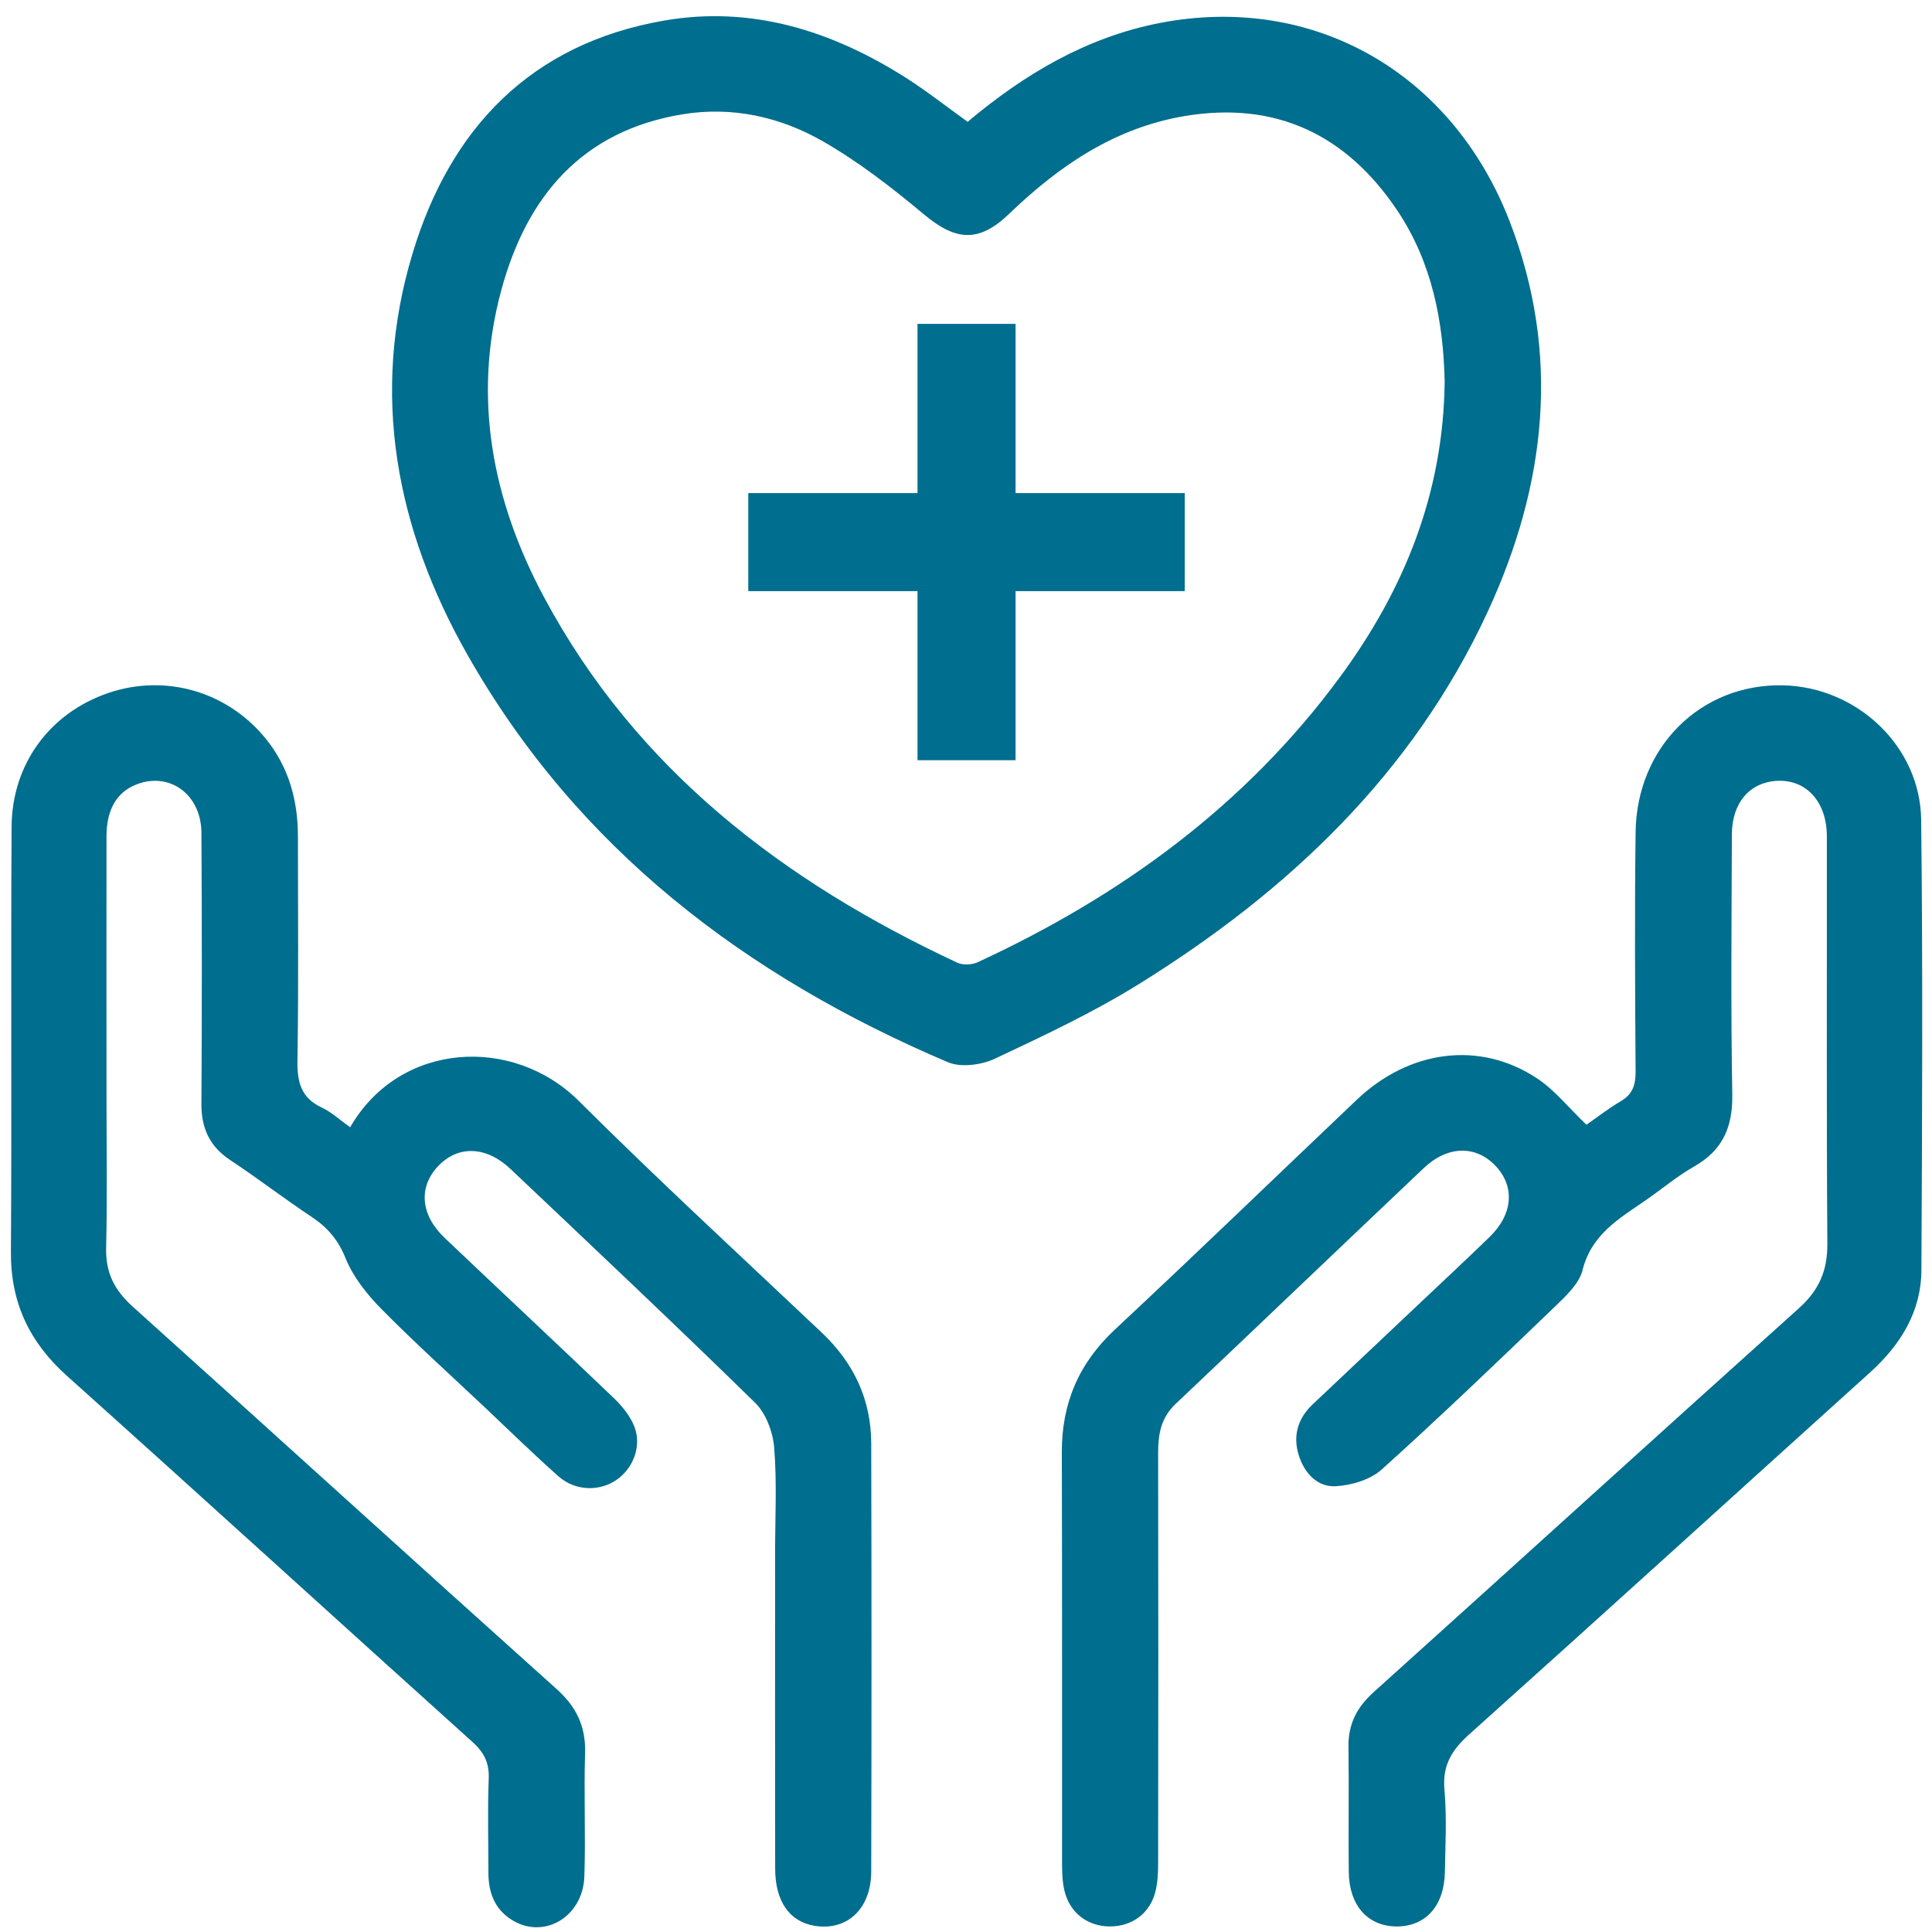
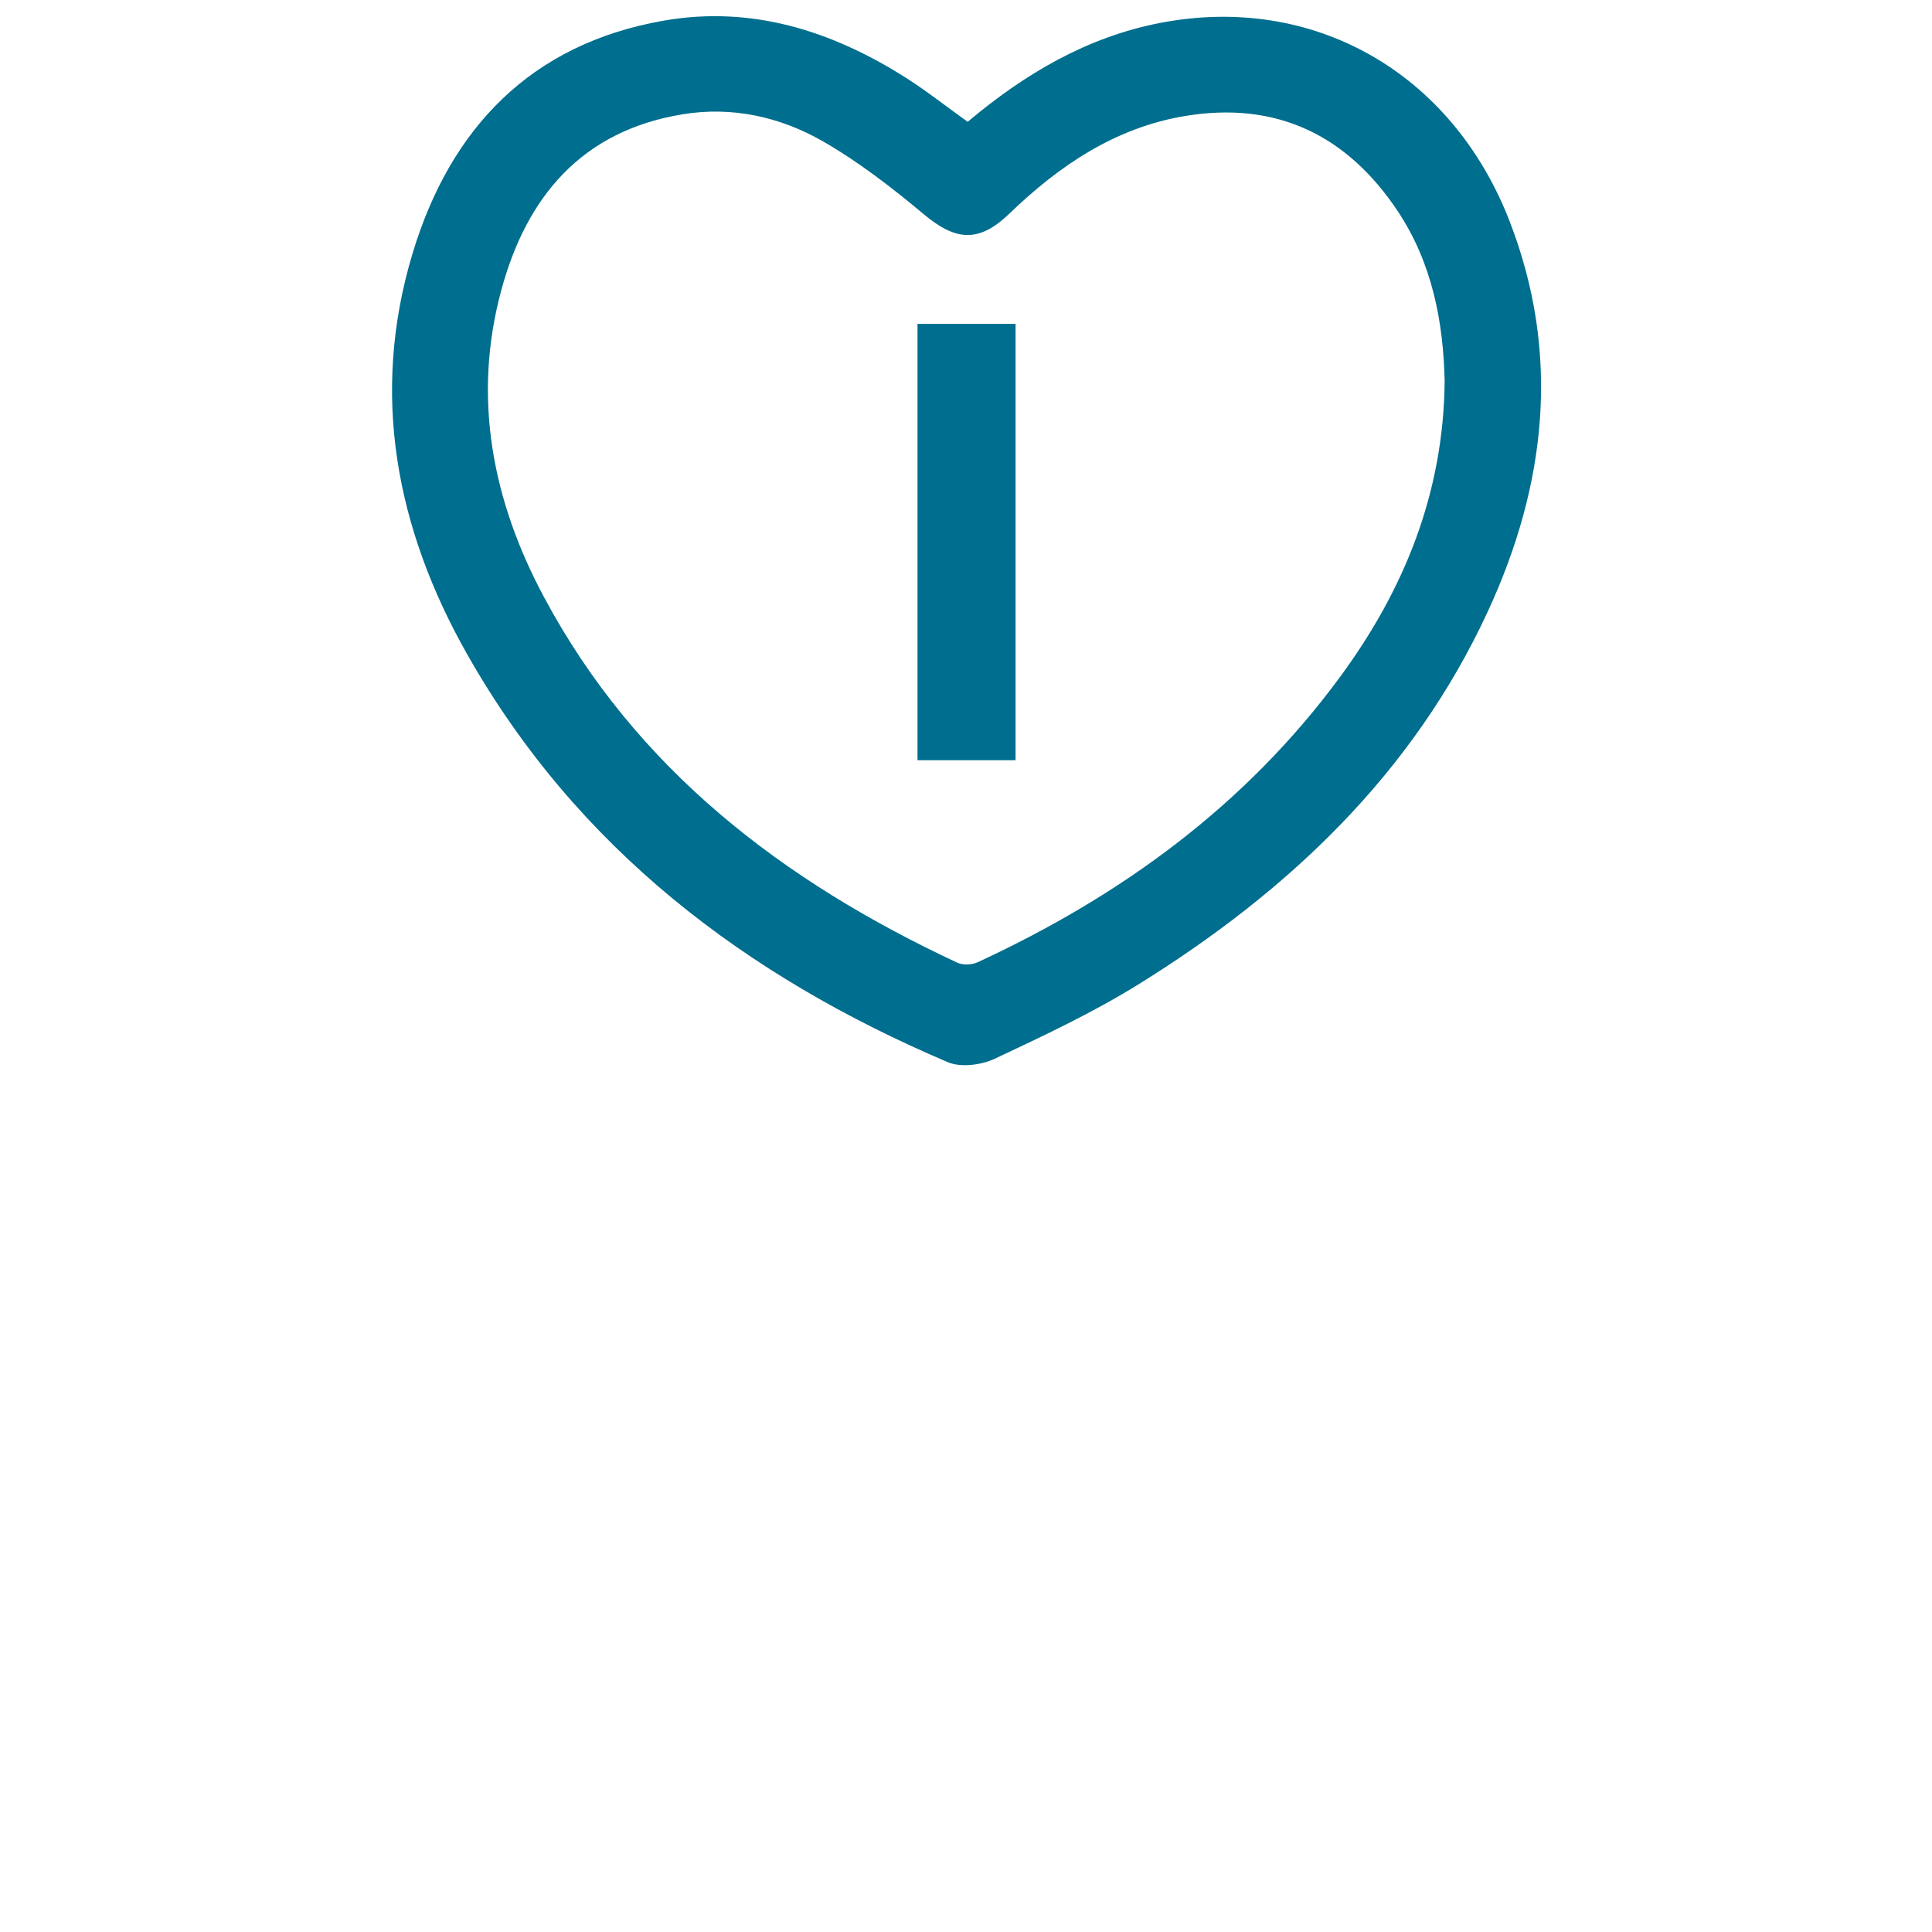
<svg xmlns="http://www.w3.org/2000/svg" width="58" height="58" viewBox="0 0 58 58" fill="none">
  <g clip-path="url(#clip0_688_184)">
-     <path d="M47.625 33.767C47.918 33.564 48.27 33.287 48.654 33.061C49.01 32.853 49.103 32.576 49.102 32.177C49.086 29.78 49.071 27.383 49.102 24.988C49.132 22.424 51.063 20.52 53.528 20.574C55.744 20.623 57.65 22.4 57.675 24.618C57.727 29.119 57.704 33.621 57.682 38.123C57.677 39.383 57.055 40.376 56.132 41.209C52.123 44.826 48.13 48.46 44.11 52.064C43.589 52.531 43.298 52.99 43.363 53.721C43.435 54.544 43.392 55.377 43.376 56.206C43.356 57.23 42.783 57.849 41.899 57.833C41.055 57.817 40.504 57.197 40.491 56.206C40.477 54.953 40.5 53.698 40.482 52.443C40.471 51.764 40.73 51.258 41.234 50.803C45.497 46.966 49.738 43.105 54.005 39.274C54.605 38.735 54.864 38.15 54.858 37.343C54.831 33.267 54.848 29.191 54.844 25.113C54.844 24.069 54.224 23.393 53.343 23.442C52.525 23.488 51.995 24.101 51.992 25.052C51.983 27.651 51.958 30.249 52.004 32.847C52.022 33.826 51.724 34.526 50.864 35.016C50.341 35.314 49.874 35.711 49.377 36.052C48.588 36.593 47.773 37.072 47.51 38.128C47.411 38.525 47.034 38.884 46.716 39.191C44.989 40.852 43.259 42.513 41.479 44.116C41.138 44.423 40.577 44.589 40.105 44.617C39.548 44.651 39.162 44.226 38.993 43.698C38.808 43.118 38.952 42.592 39.402 42.165C40.444 41.179 41.488 40.197 42.53 39.211C43.262 38.518 44.001 37.832 44.723 37.13C45.427 36.444 45.483 35.612 44.89 34.993C44.302 34.379 43.46 34.388 42.745 35.065C40.256 37.421 37.781 39.793 35.291 42.148C34.856 42.56 34.768 43.048 34.768 43.608C34.776 47.708 34.774 51.805 34.768 55.904C34.768 56.194 34.758 56.49 34.691 56.77C34.535 57.431 33.994 57.833 33.324 57.833C32.654 57.833 32.115 57.427 31.957 56.766C31.896 56.51 31.884 56.235 31.884 55.969C31.88 51.848 31.889 47.727 31.877 43.605C31.871 42.13 32.385 40.927 33.473 39.911C35.914 37.634 38.312 35.313 40.733 33.014C42.318 31.509 44.434 31.238 46.145 32.375C46.672 32.723 47.083 33.246 47.627 33.767H47.625Z" fill="#006E8E" />
-     <path d="M10.512 33.842C11.992 31.269 15.393 31.08 17.372 33.048C19.754 35.419 22.227 37.697 24.67 40.006C25.634 40.917 26.154 42.021 26.155 43.343C26.166 47.621 26.166 51.9 26.155 56.179C26.154 57.312 25.422 57.982 24.436 57.811C23.696 57.682 23.271 57.072 23.271 56.095C23.265 52.936 23.269 49.778 23.269 46.618C23.269 45.565 23.326 44.508 23.242 43.461C23.204 42.994 22.996 42.432 22.669 42.112C20.251 39.746 17.789 37.426 15.332 35.099C14.59 34.395 13.735 34.377 13.137 35.025C12.558 35.654 12.628 36.478 13.349 37.162C15.037 38.767 16.742 40.358 18.425 41.969C18.676 42.209 18.917 42.506 19.043 42.824C19.272 43.407 19.012 44.079 18.511 44.425C17.997 44.781 17.268 44.765 16.767 44.321C16.012 43.653 15.292 42.946 14.559 42.254C13.516 41.27 12.449 40.31 11.443 39.29C11.012 38.852 10.601 38.333 10.374 37.773C10.148 37.212 9.825 36.842 9.343 36.523C8.522 35.979 7.741 35.374 6.918 34.831C6.293 34.418 6.042 33.872 6.047 33.135C6.063 30.423 6.063 27.713 6.047 25.002C6.04 23.858 5.106 23.171 4.118 23.541C3.516 23.765 3.199 24.291 3.197 25.101C3.193 27.699 3.197 30.299 3.197 32.897C3.197 34.42 3.222 35.945 3.186 37.467C3.168 38.205 3.437 38.733 3.978 39.22C8.226 43.041 12.452 46.887 16.706 50.703C17.307 51.241 17.589 51.83 17.564 52.635C17.526 53.867 17.584 55.1 17.543 56.33C17.501 57.574 16.284 58.257 15.321 57.608C14.829 57.278 14.662 56.784 14.662 56.213C14.662 55.273 14.636 54.33 14.672 53.391C14.69 52.918 14.529 52.606 14.184 52.295C10.121 48.638 6.081 44.953 2.009 41.304C0.885 40.297 0.319 39.11 0.328 37.591C0.355 33.336 0.323 29.078 0.348 24.821C0.359 22.925 1.508 21.395 3.258 20.802C4.973 20.221 6.829 20.759 7.98 22.178C8.673 23.034 8.944 24.031 8.944 25.115C8.944 27.356 8.966 29.595 8.93 31.836C8.919 32.479 9.032 32.957 9.658 33.249C9.956 33.389 10.209 33.626 10.512 33.842Z" fill="#006E8E" />
    <path d="M29.051 3.656C30.77 2.211 32.633 1.115 34.819 0.69C39.401 -0.199 43.579 2.153 45.319 6.64C46.867 10.634 46.42 14.564 44.66 18.369C42.409 23.228 38.679 26.753 34.205 29.534C32.823 30.394 31.336 31.091 29.86 31.786C29.455 31.974 28.843 32.053 28.453 31.887C22.38 29.303 17.326 25.469 14.026 19.644C11.894 15.88 11.109 11.839 12.385 7.61C13.516 3.852 15.936 1.316 19.925 0.62C22.565 0.158 24.983 0.927 27.207 2.342C27.826 2.737 28.406 3.195 29.051 3.658V3.656ZM43.37 11.453C43.331 9.666 42.997 7.894 41.957 6.333C40.432 4.049 38.31 3.024 35.561 3.485C33.47 3.837 31.798 4.974 30.303 6.412C29.389 7.292 28.699 7.24 27.735 6.434C26.779 5.635 25.779 4.859 24.701 4.241C23.419 3.507 21.98 3.186 20.487 3.432C17.462 3.929 15.808 5.909 15.05 8.709C14.174 11.941 14.783 15.035 16.333 17.929C19.104 23.106 23.523 26.464 28.737 28.9C28.906 28.979 29.179 28.967 29.353 28.886C33.651 26.898 37.386 24.182 40.218 20.337C42.151 17.716 43.334 14.812 43.37 11.451V11.453Z" fill="#006E8E" />
    <path d="M30.488 9.723H27.544V22.822H30.488V9.723Z" fill="#006E8E" />
-     <path d="M35.567 17.746V14.803H22.464V17.746H35.567Z" fill="#006E8E" />
  </g>
  <defs>
    <clipPath id="clip0_688_184">
      <rect width="57.373" height="57.373" fill="white" transform="translate(0.328 0.485)" />
    </clipPath>
  </defs>
</svg>